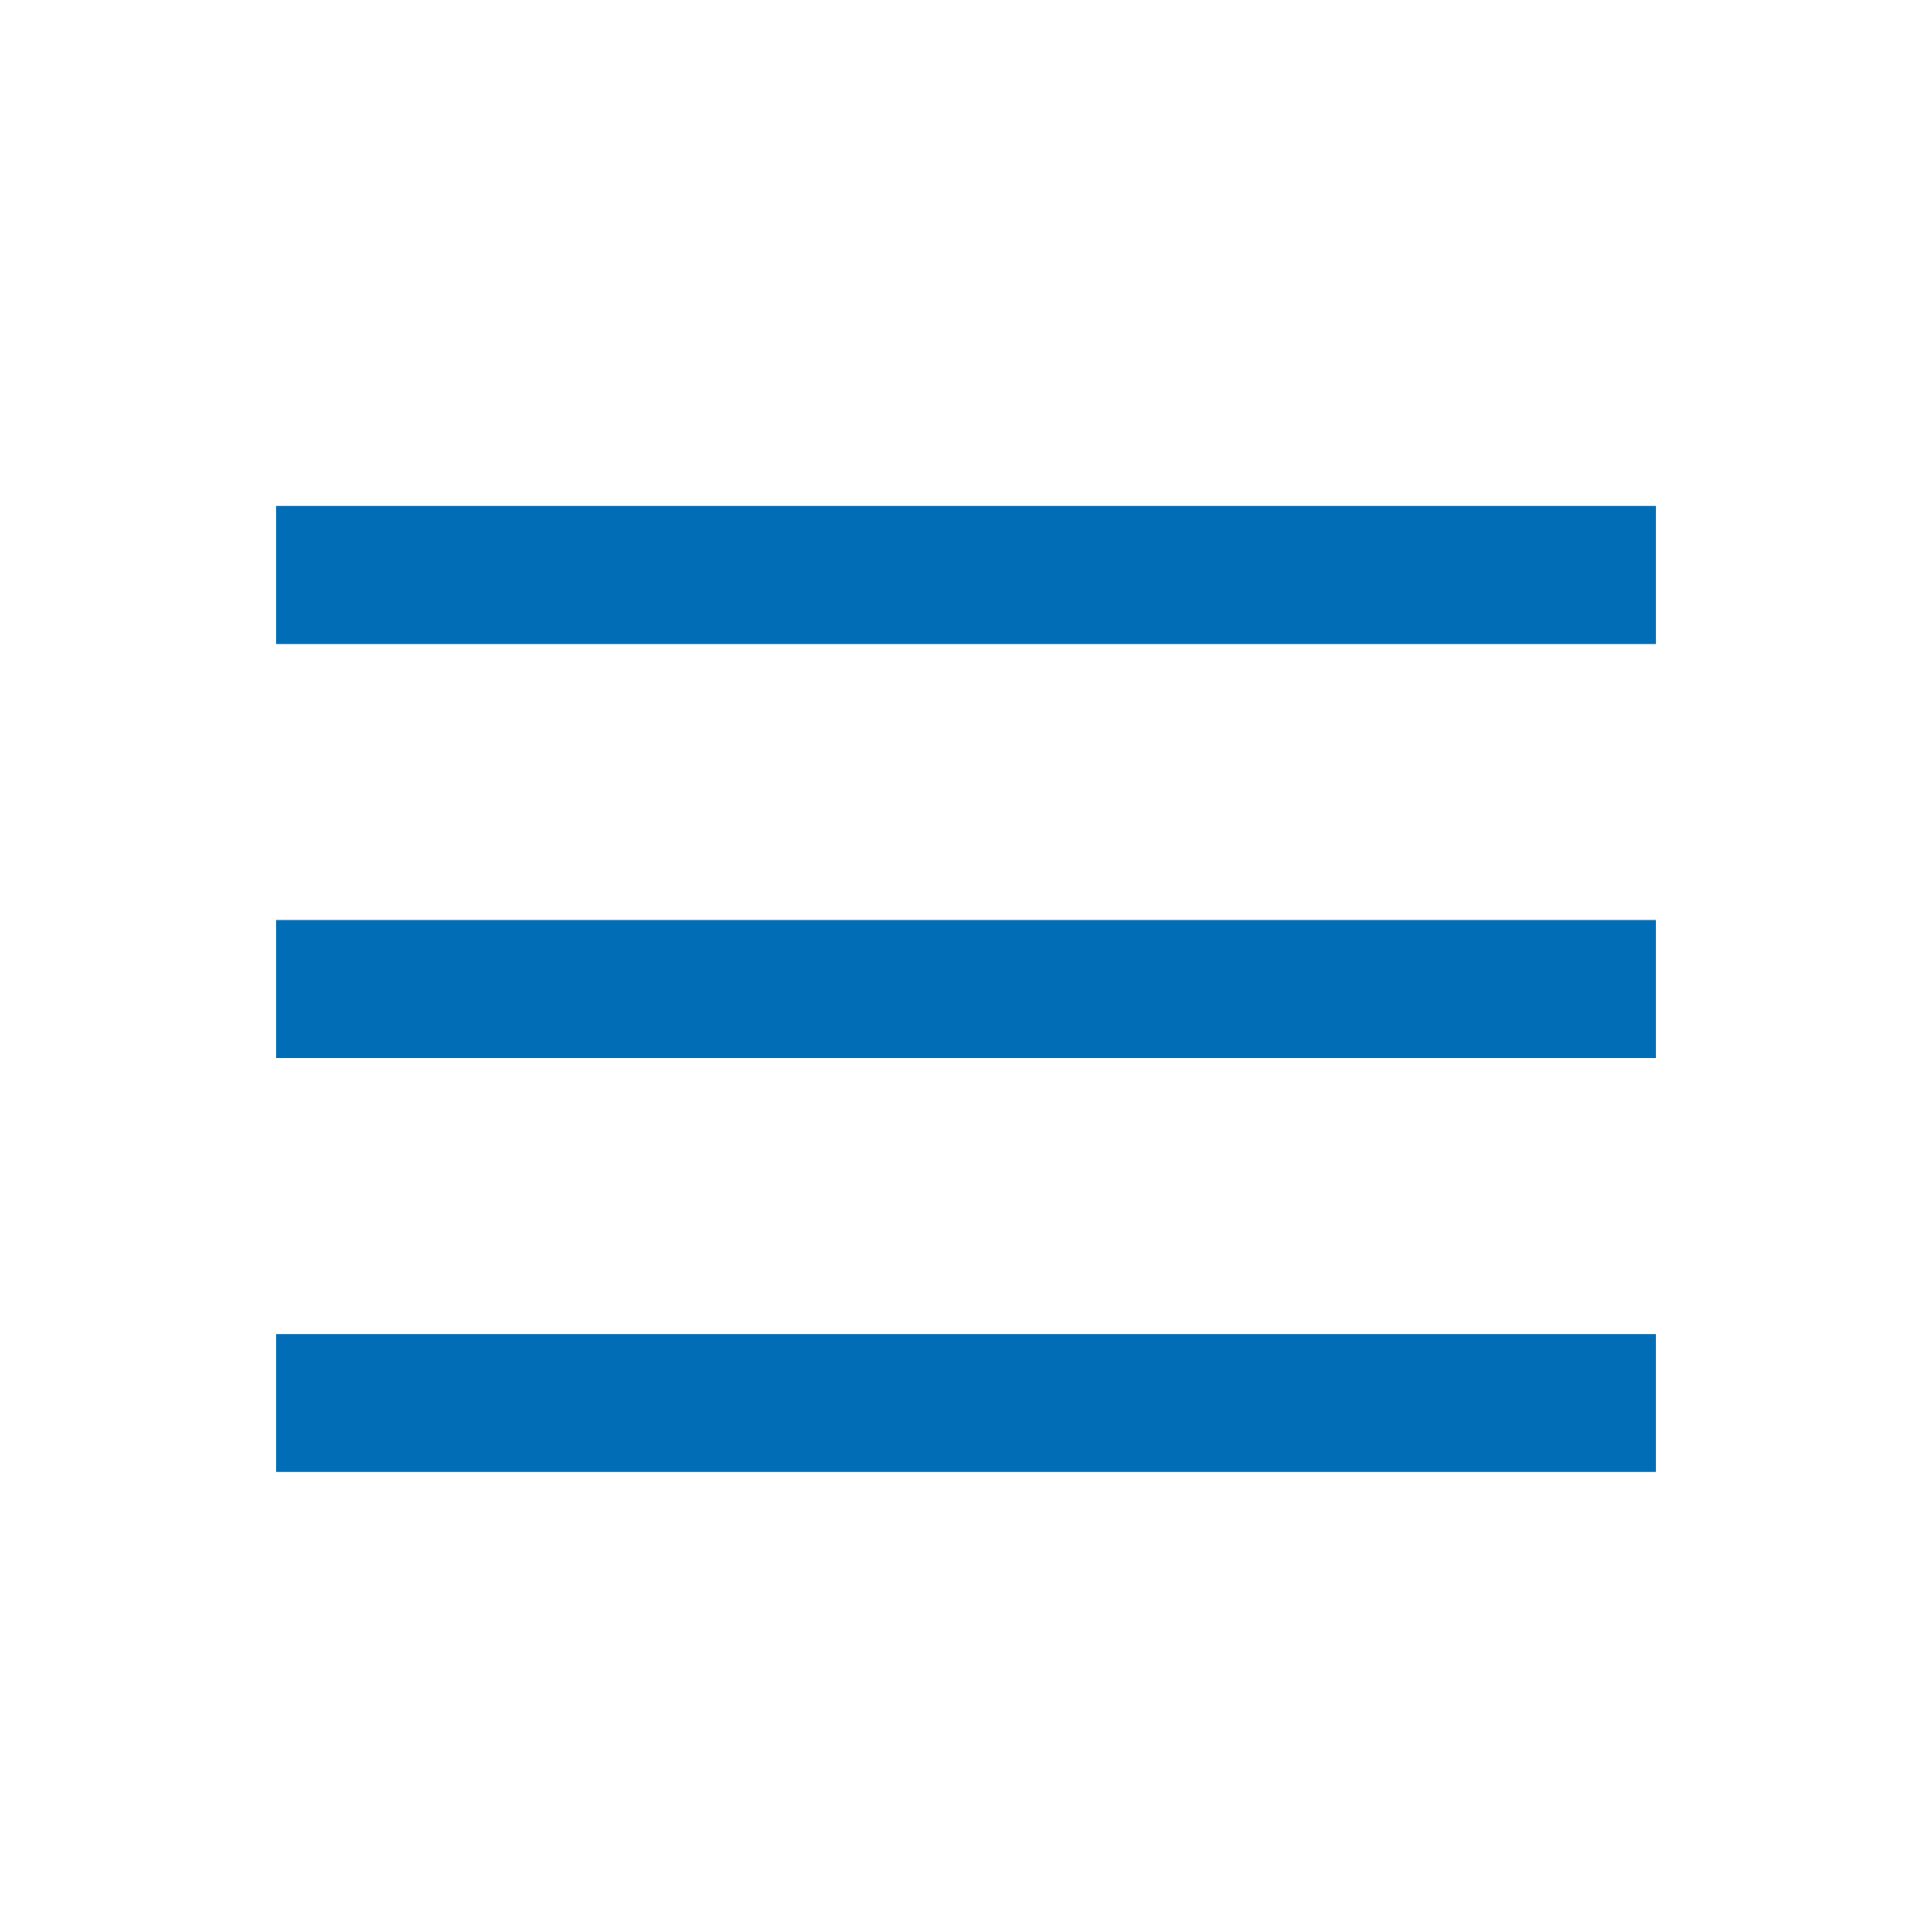
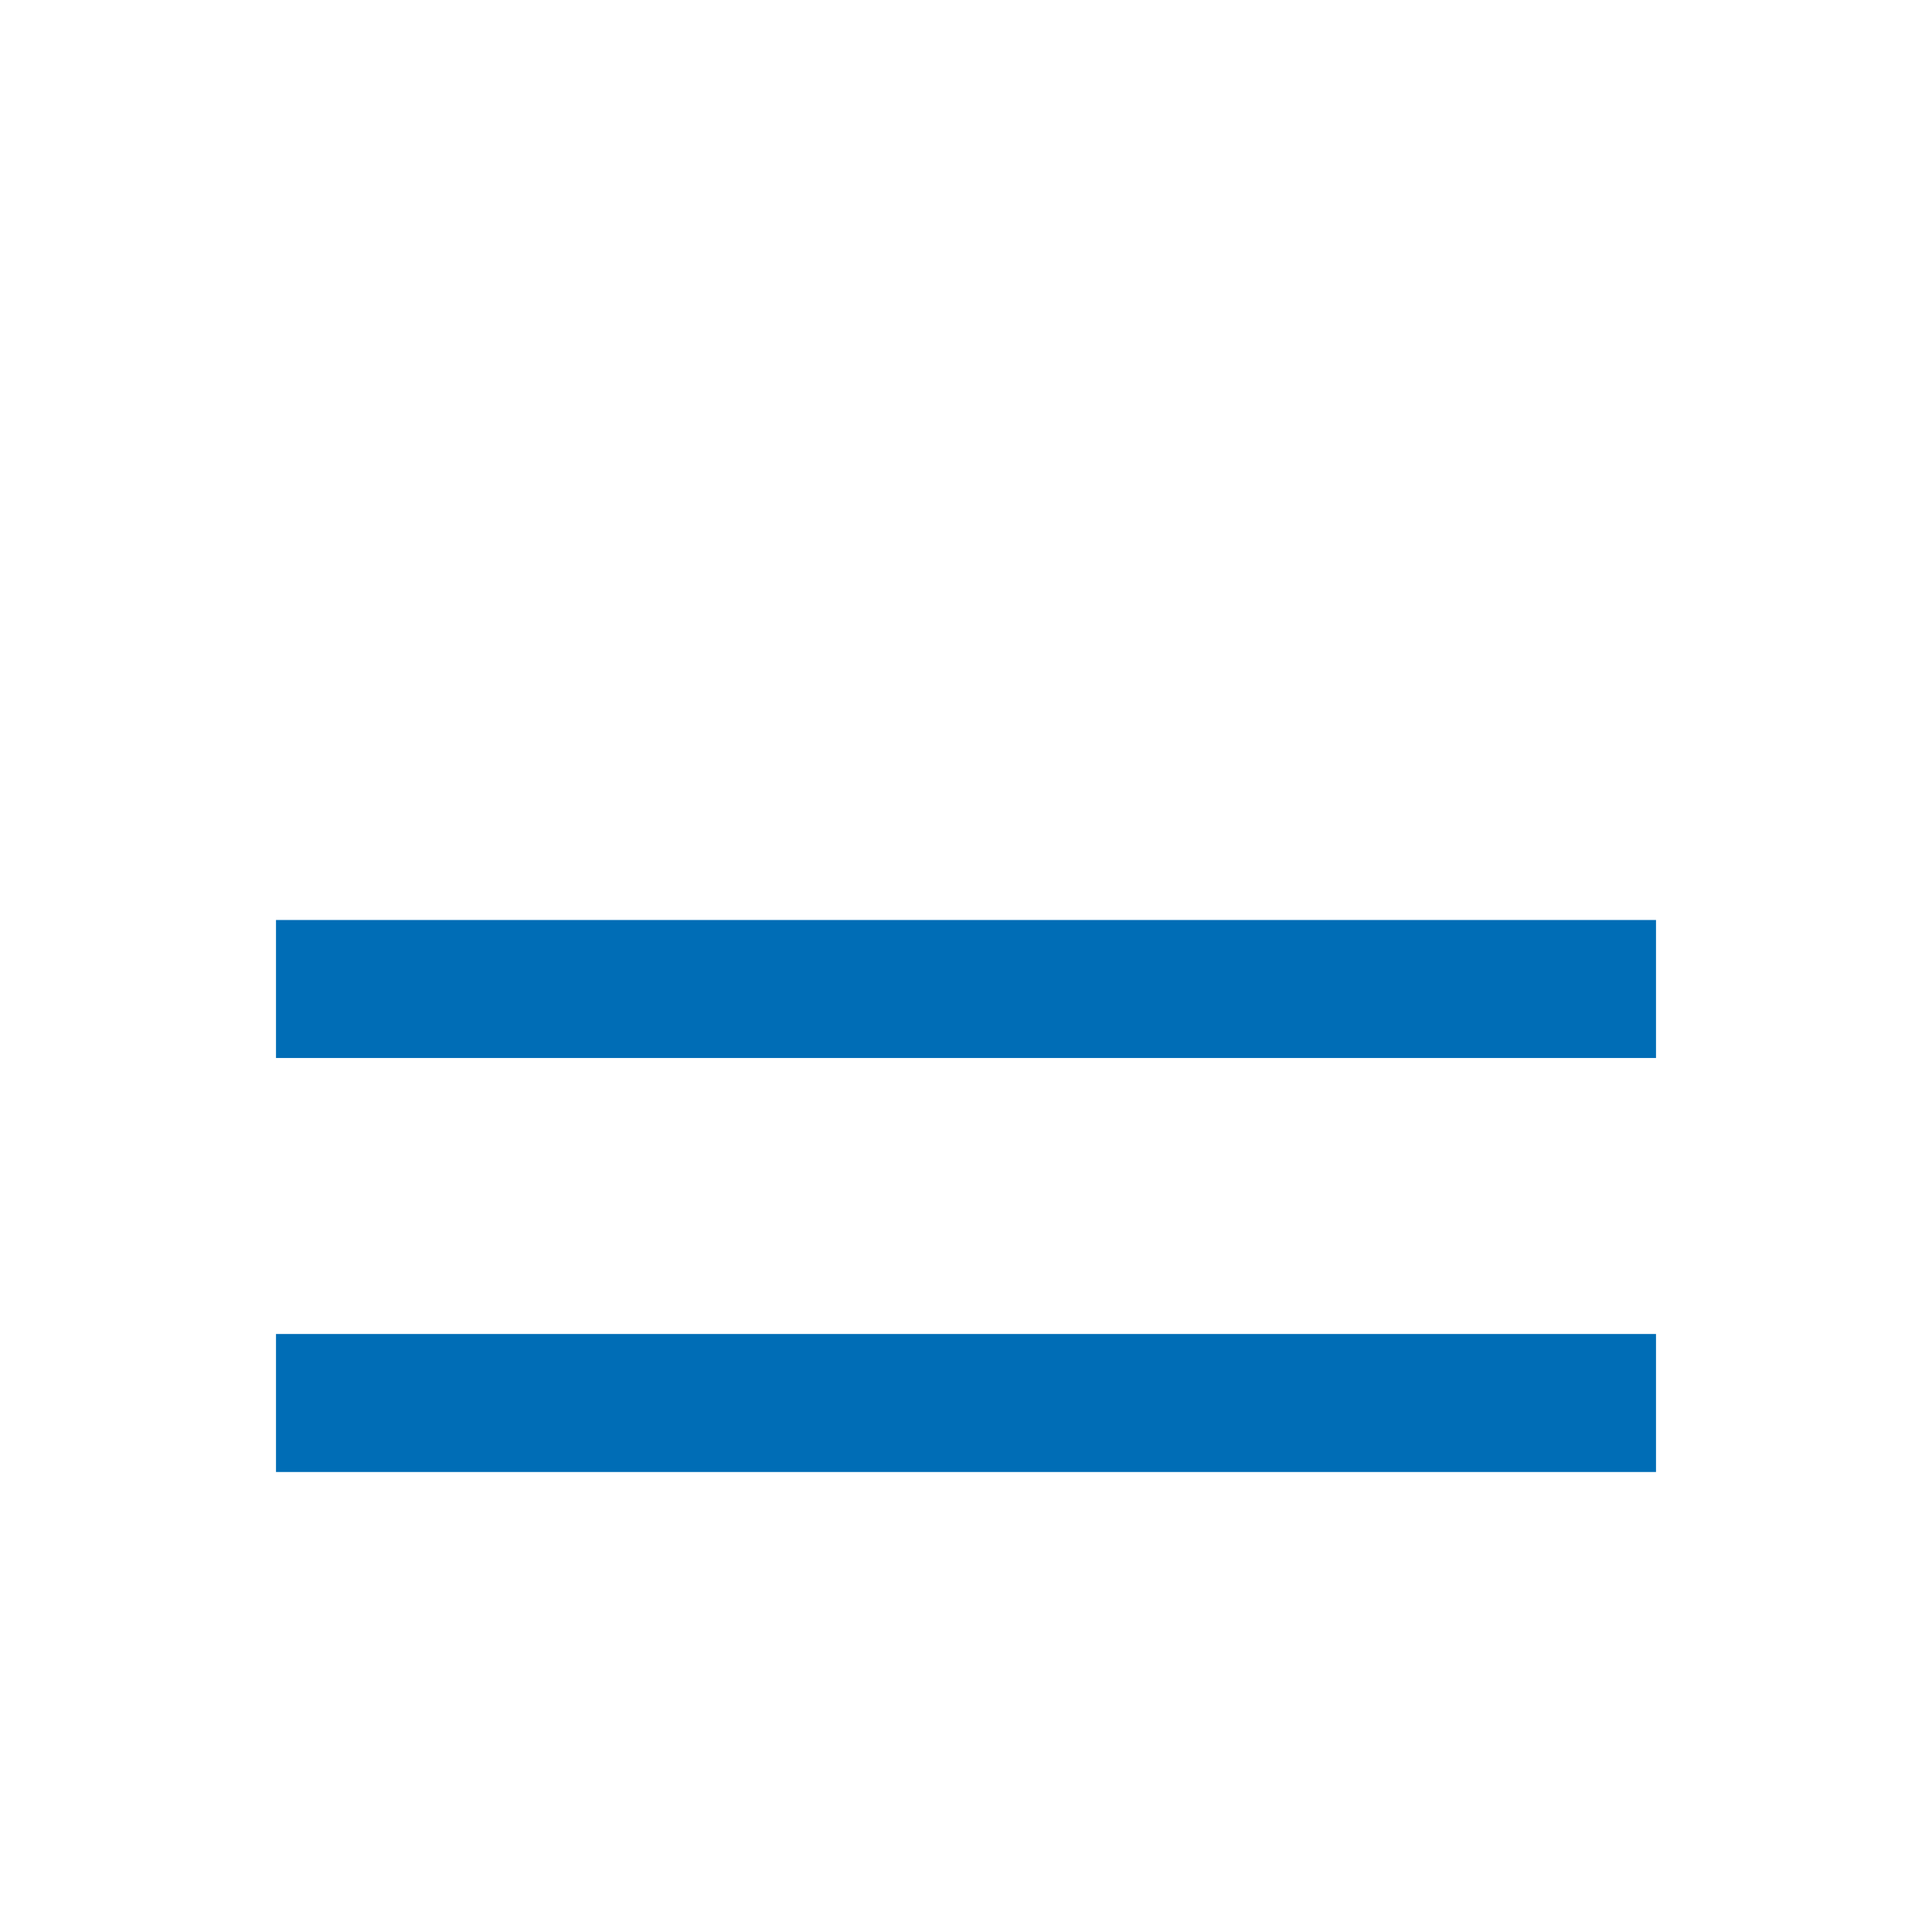
<svg xmlns="http://www.w3.org/2000/svg" width="42" height="42" viewBox="0 0 42 42">
  <g id="Gruppe_229" data-name="Gruppe 229" transform="translate(-296 -14)">
-     <rect id="Rechteck_203" data-name="Rechteck 203" width="42" height="42" transform="translate(296 14)" fill="#fff" />
-     <rect id="Rechteck_204" data-name="Rechteck 204" width="30" height="3" transform="translate(302 25)" fill="#006db6" />
    <rect id="Rechteck_205" data-name="Rechteck 205" width="30" height="3" transform="translate(302 34)" fill="#006db6" />
    <rect id="Rechteck_206" data-name="Rechteck 206" width="30" height="3" transform="translate(302 43)" fill="#006db6" />
  </g>
</svg>